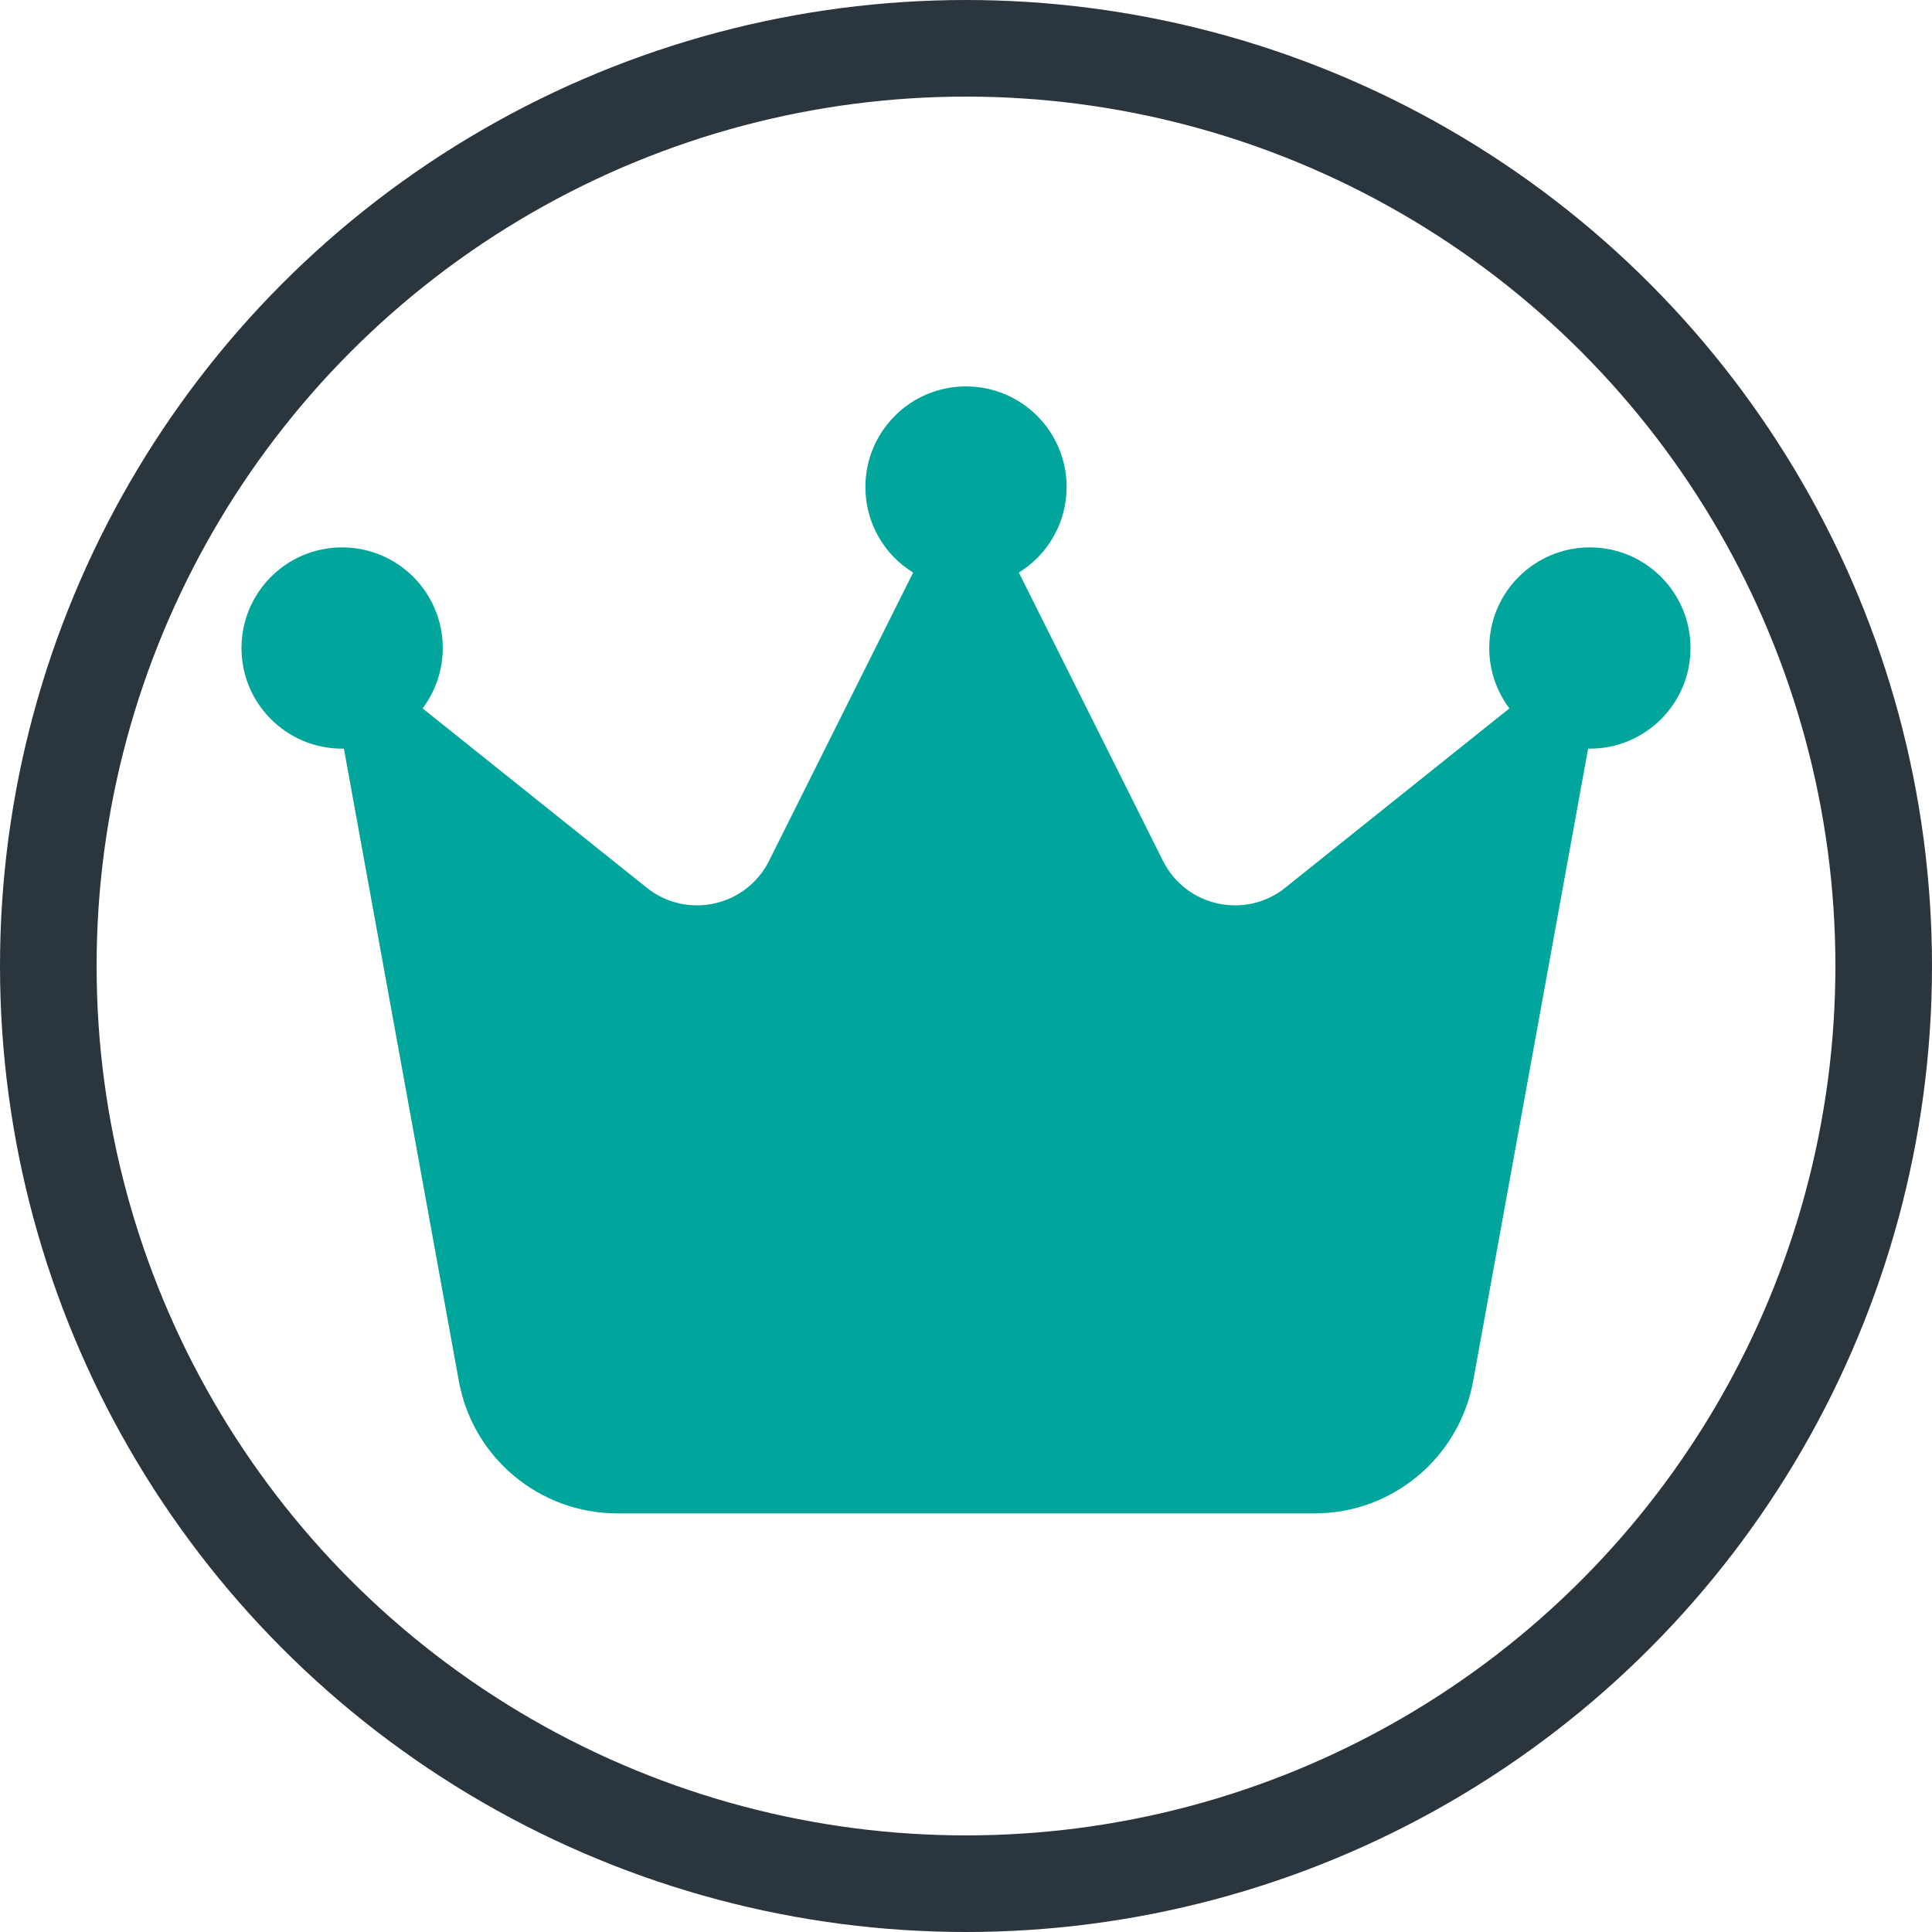
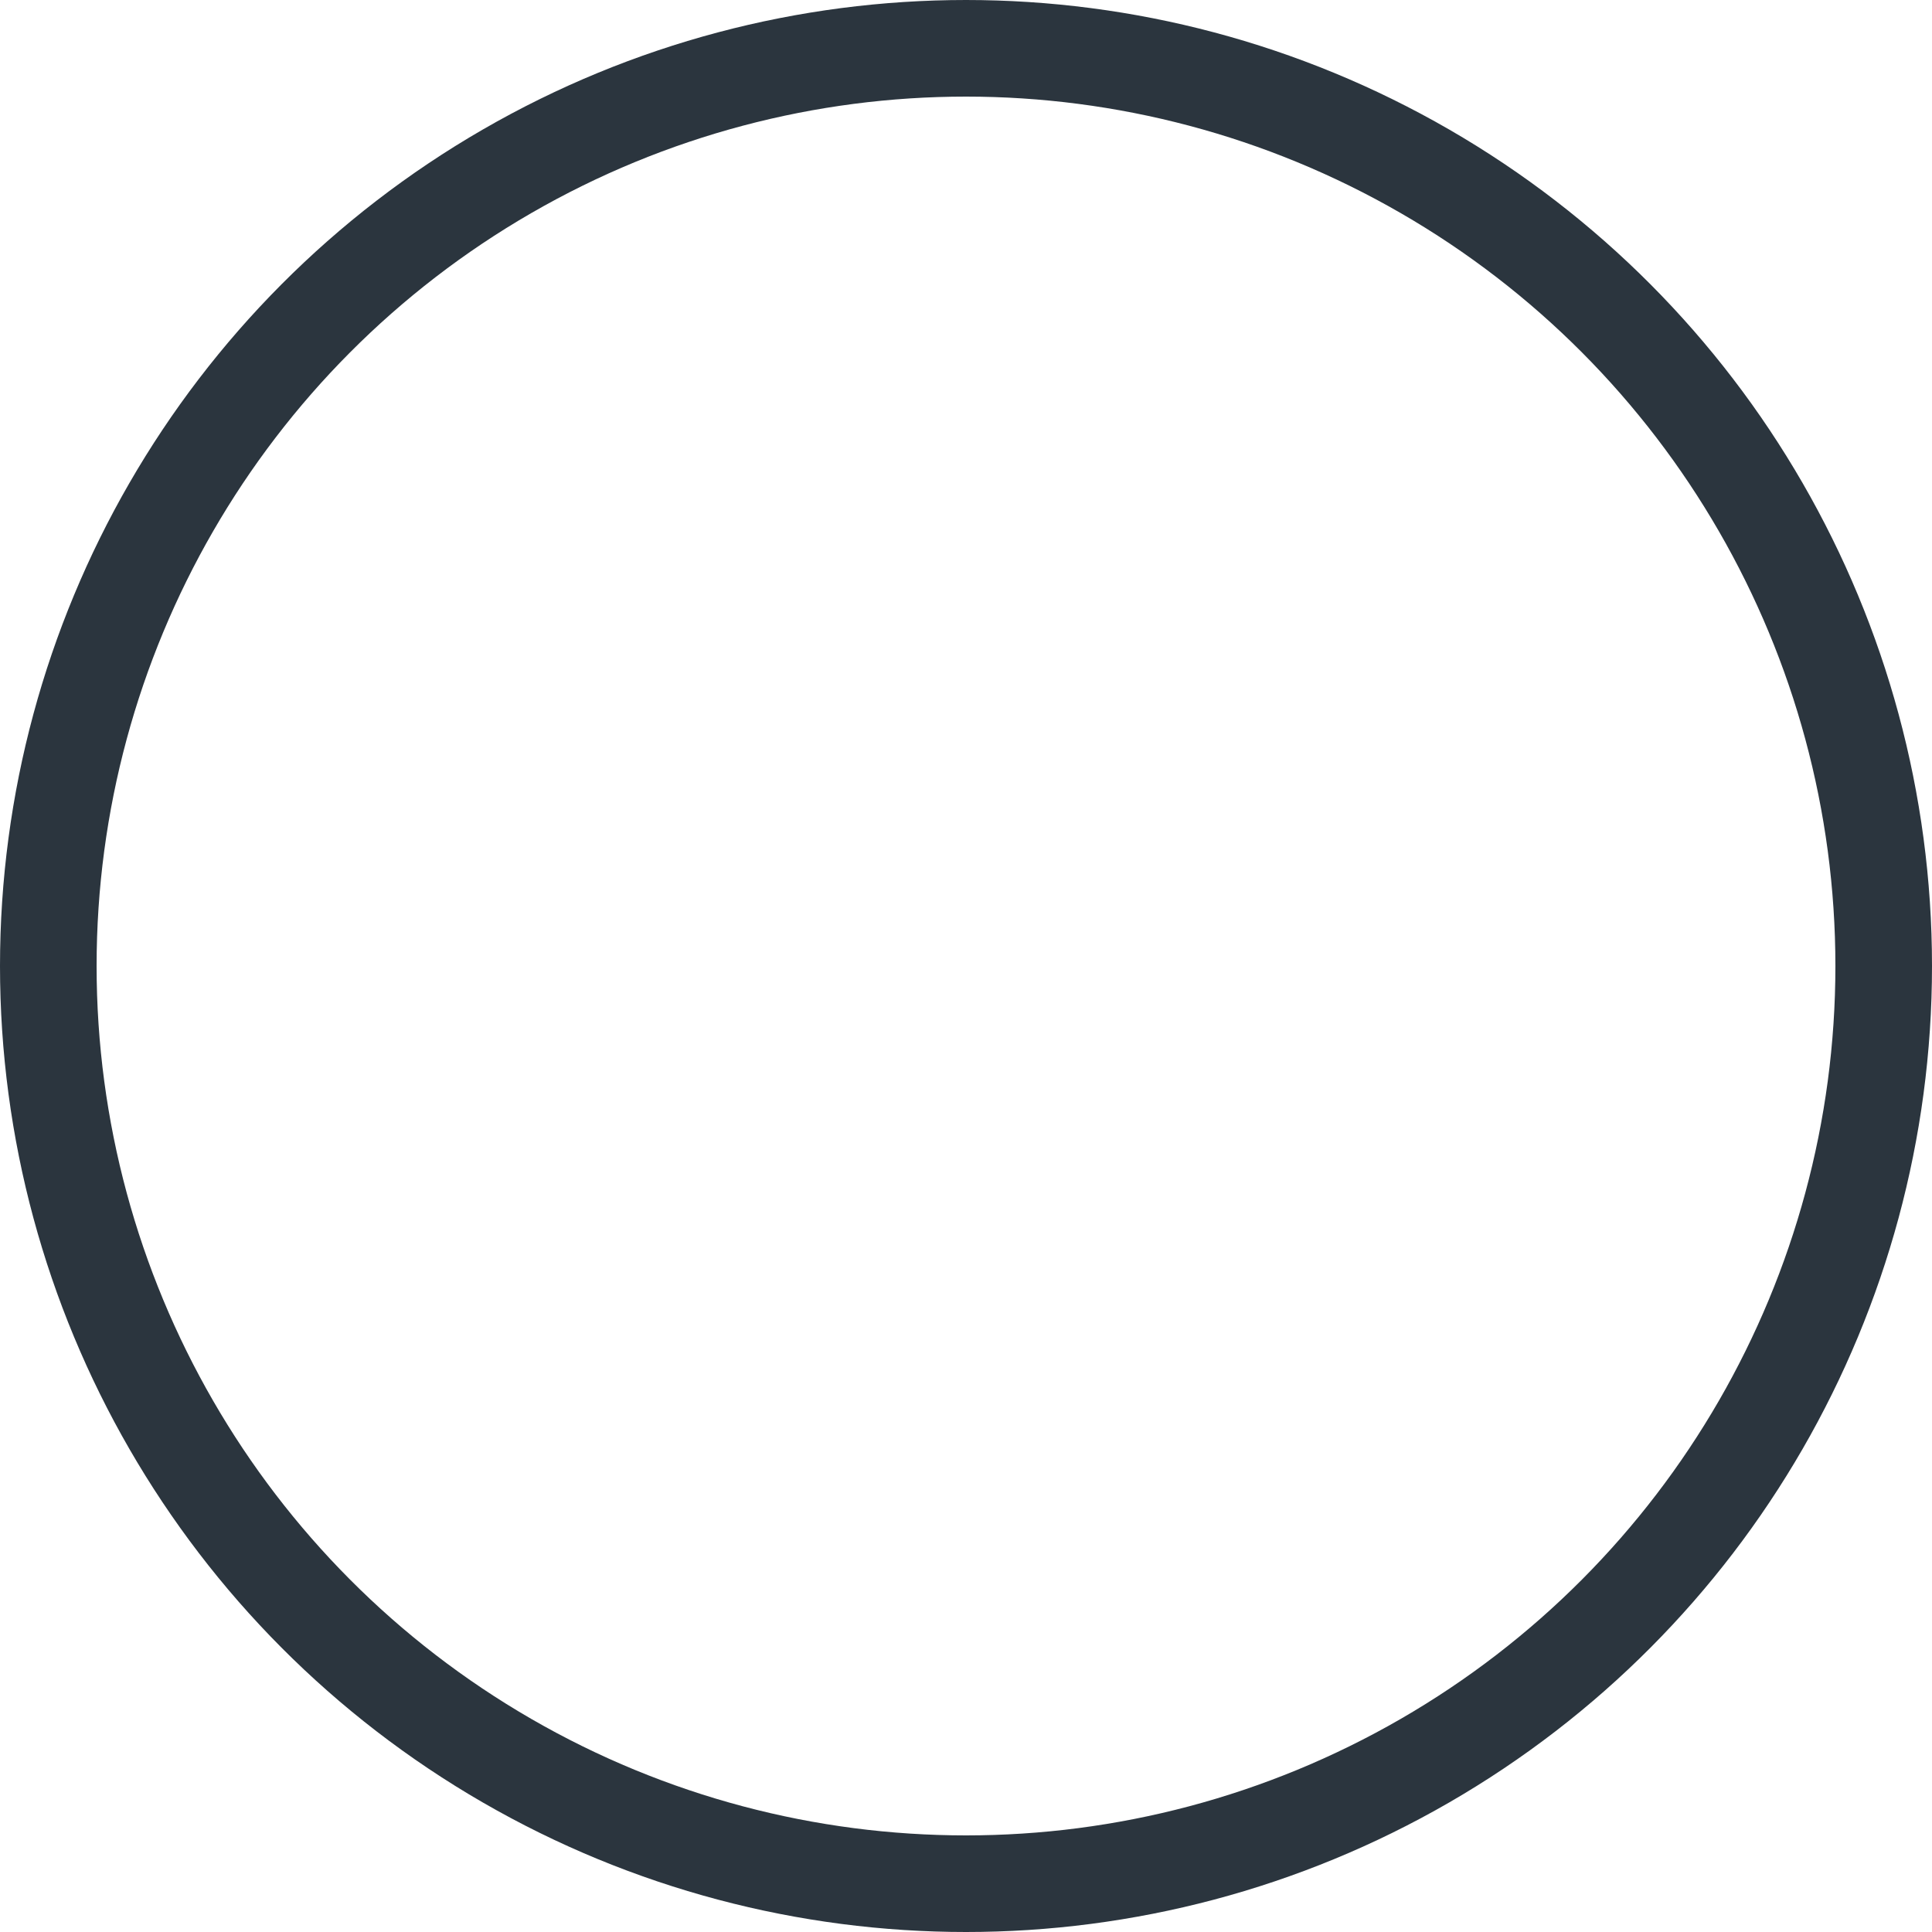
<svg xmlns="http://www.w3.org/2000/svg" width="40" height="40" viewBox="0 0 40 40" fill="none">
-   <path d="M21.094 11.854C21.688 11.49 22.083 10.828 22.083 10.083C22.083 8.932 21.151 8 20 8C18.849 8 17.917 8.932 17.917 10.083C17.917 10.833 18.312 11.49 18.906 11.854L15.922 17.823C15.448 18.771 14.219 19.042 13.391 18.38L8.75 14.667C9.01 14.318 9.167 13.885 9.167 13.417C9.167 12.266 8.234 11.333 7.083 11.333C5.932 11.333 5 12.266 5 13.417C5 14.568 5.932 15.5 7.083 15.5C7.094 15.5 7.109 15.5 7.12 15.5L9.5 28.594C9.786 30.177 11.167 31.333 12.781 31.333H27.219C28.828 31.333 30.208 30.182 30.5 28.594L32.88 15.5C32.891 15.5 32.906 15.5 32.917 15.5C34.068 15.5 35 14.568 35 13.417C35 12.266 34.068 11.333 32.917 11.333C31.766 11.333 30.833 12.266 30.833 13.417C30.833 13.885 30.99 14.318 31.25 14.667L26.609 18.38C25.781 19.042 24.552 18.771 24.078 17.823L21.094 11.854Z" fill="#00A69C" />
  <circle cx="20" cy="20" r="19" stroke="#2B353E" stroke-width="2" />
</svg>